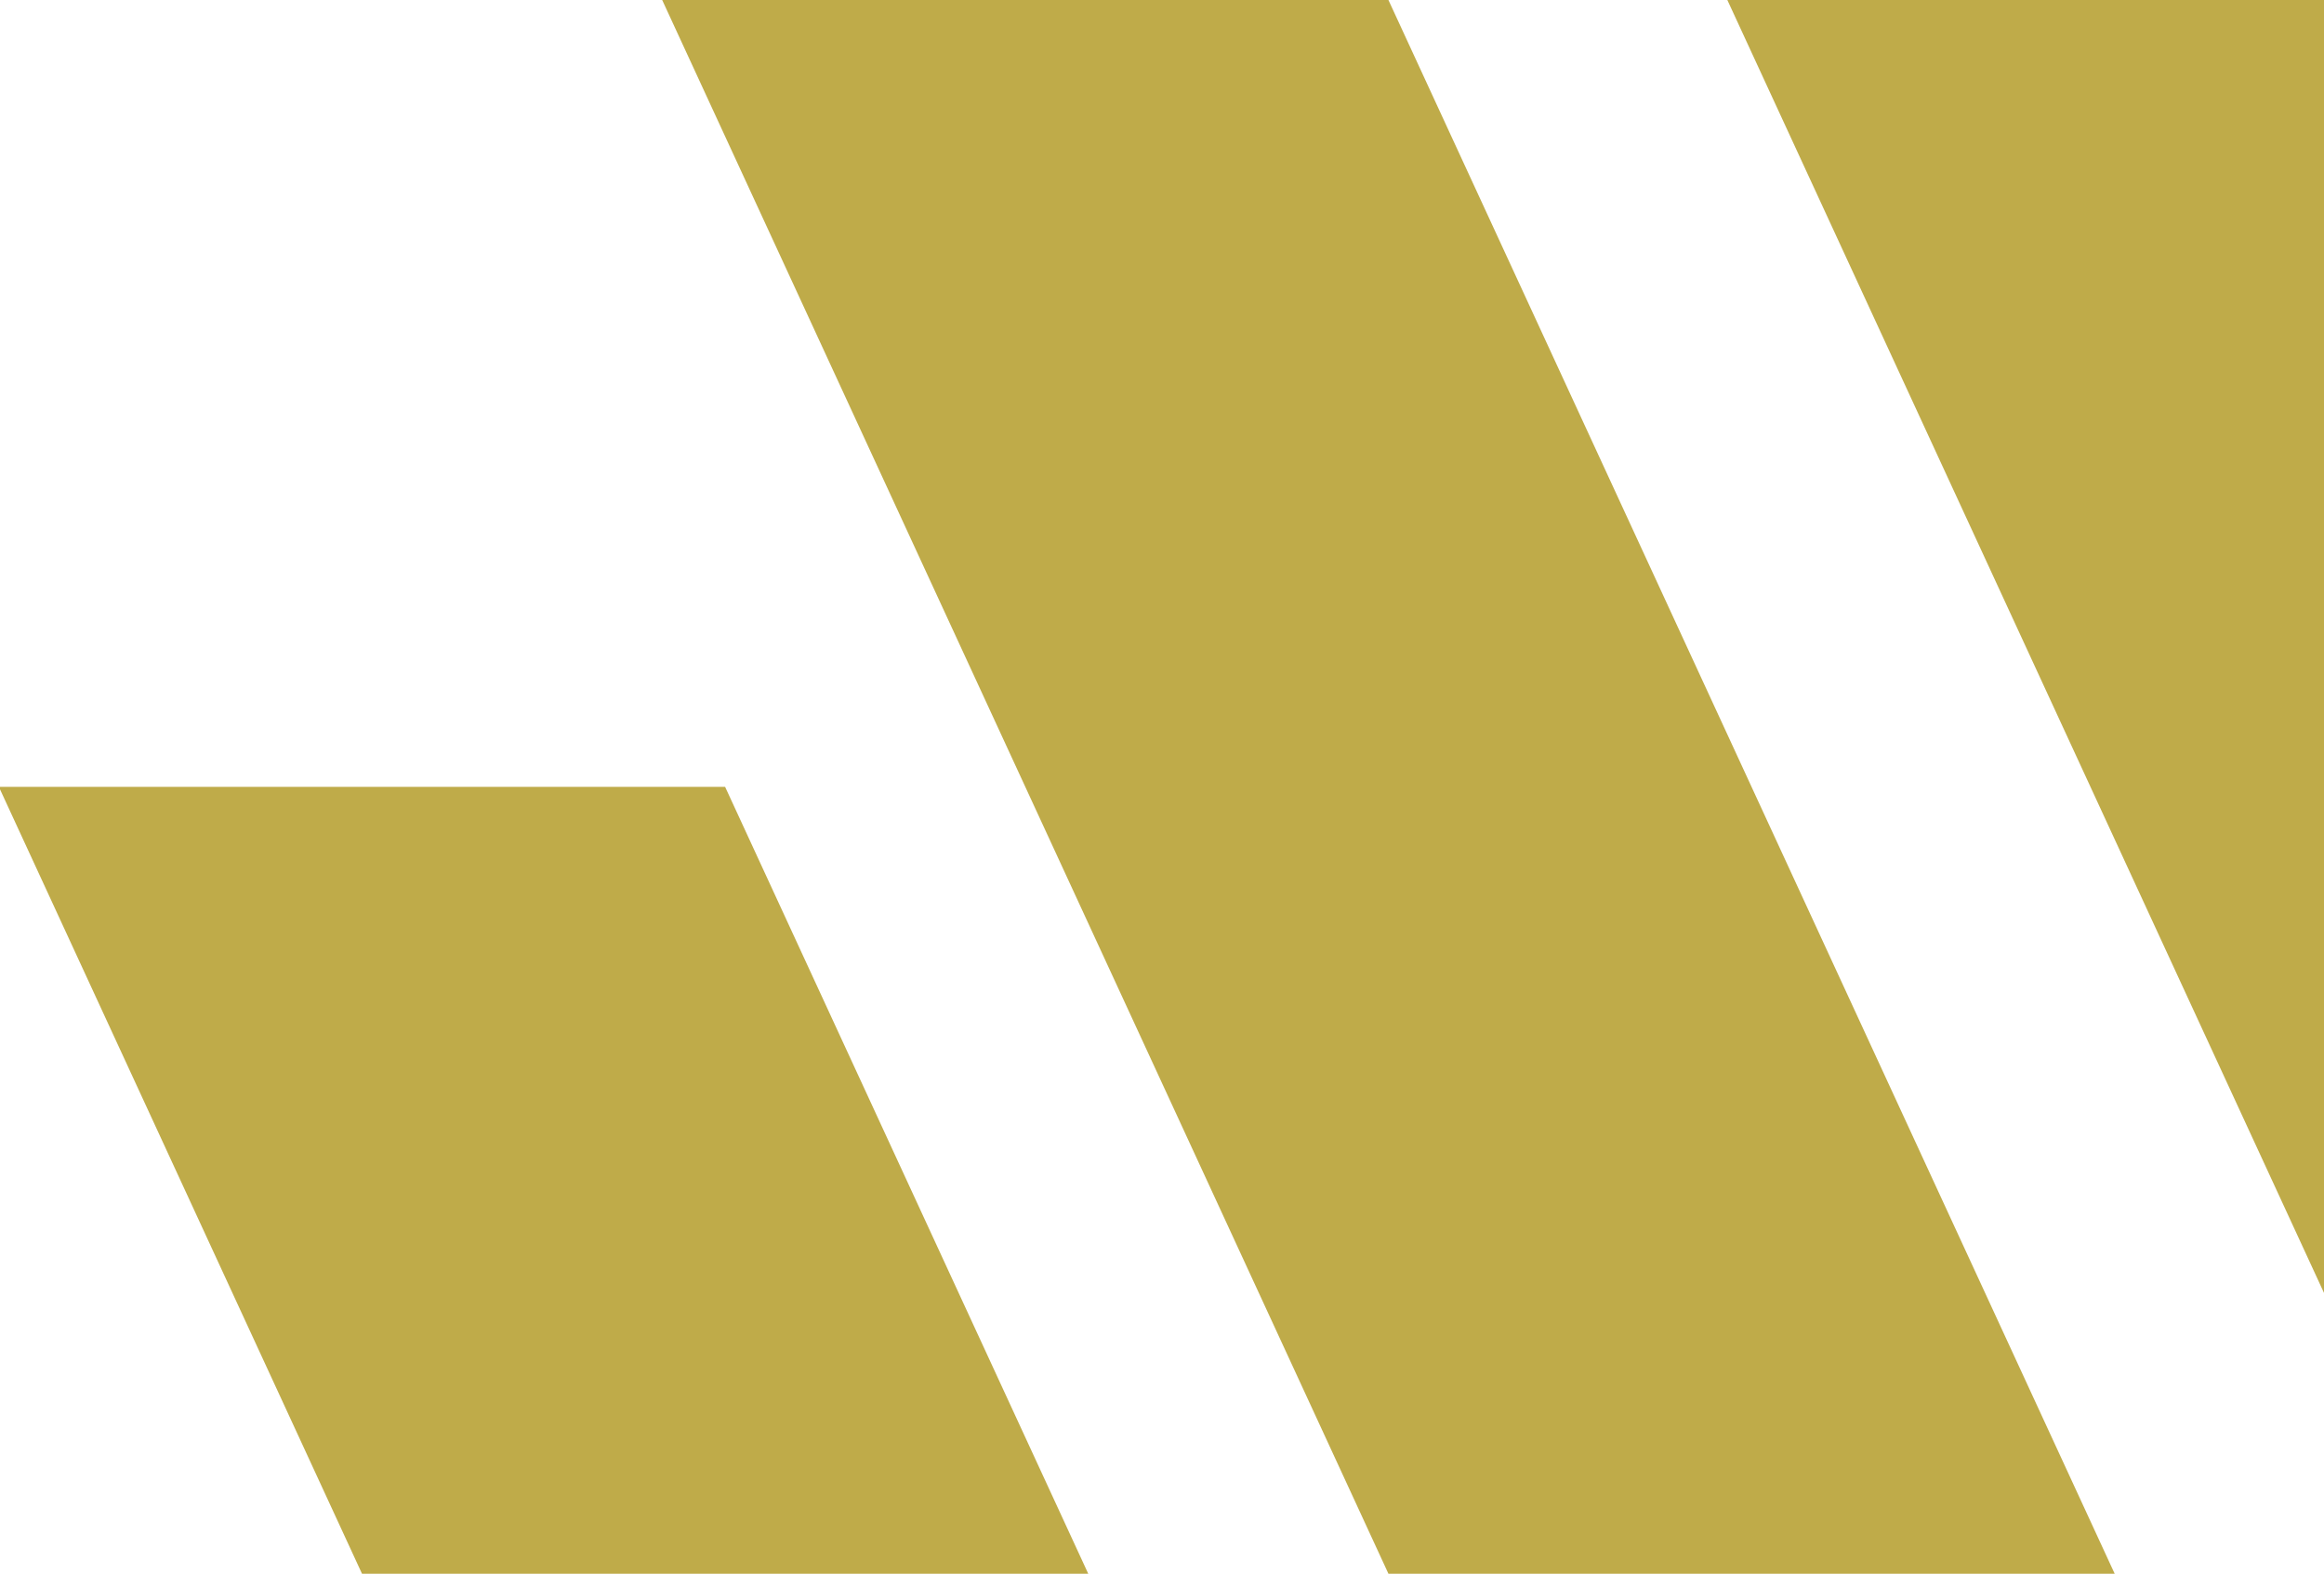
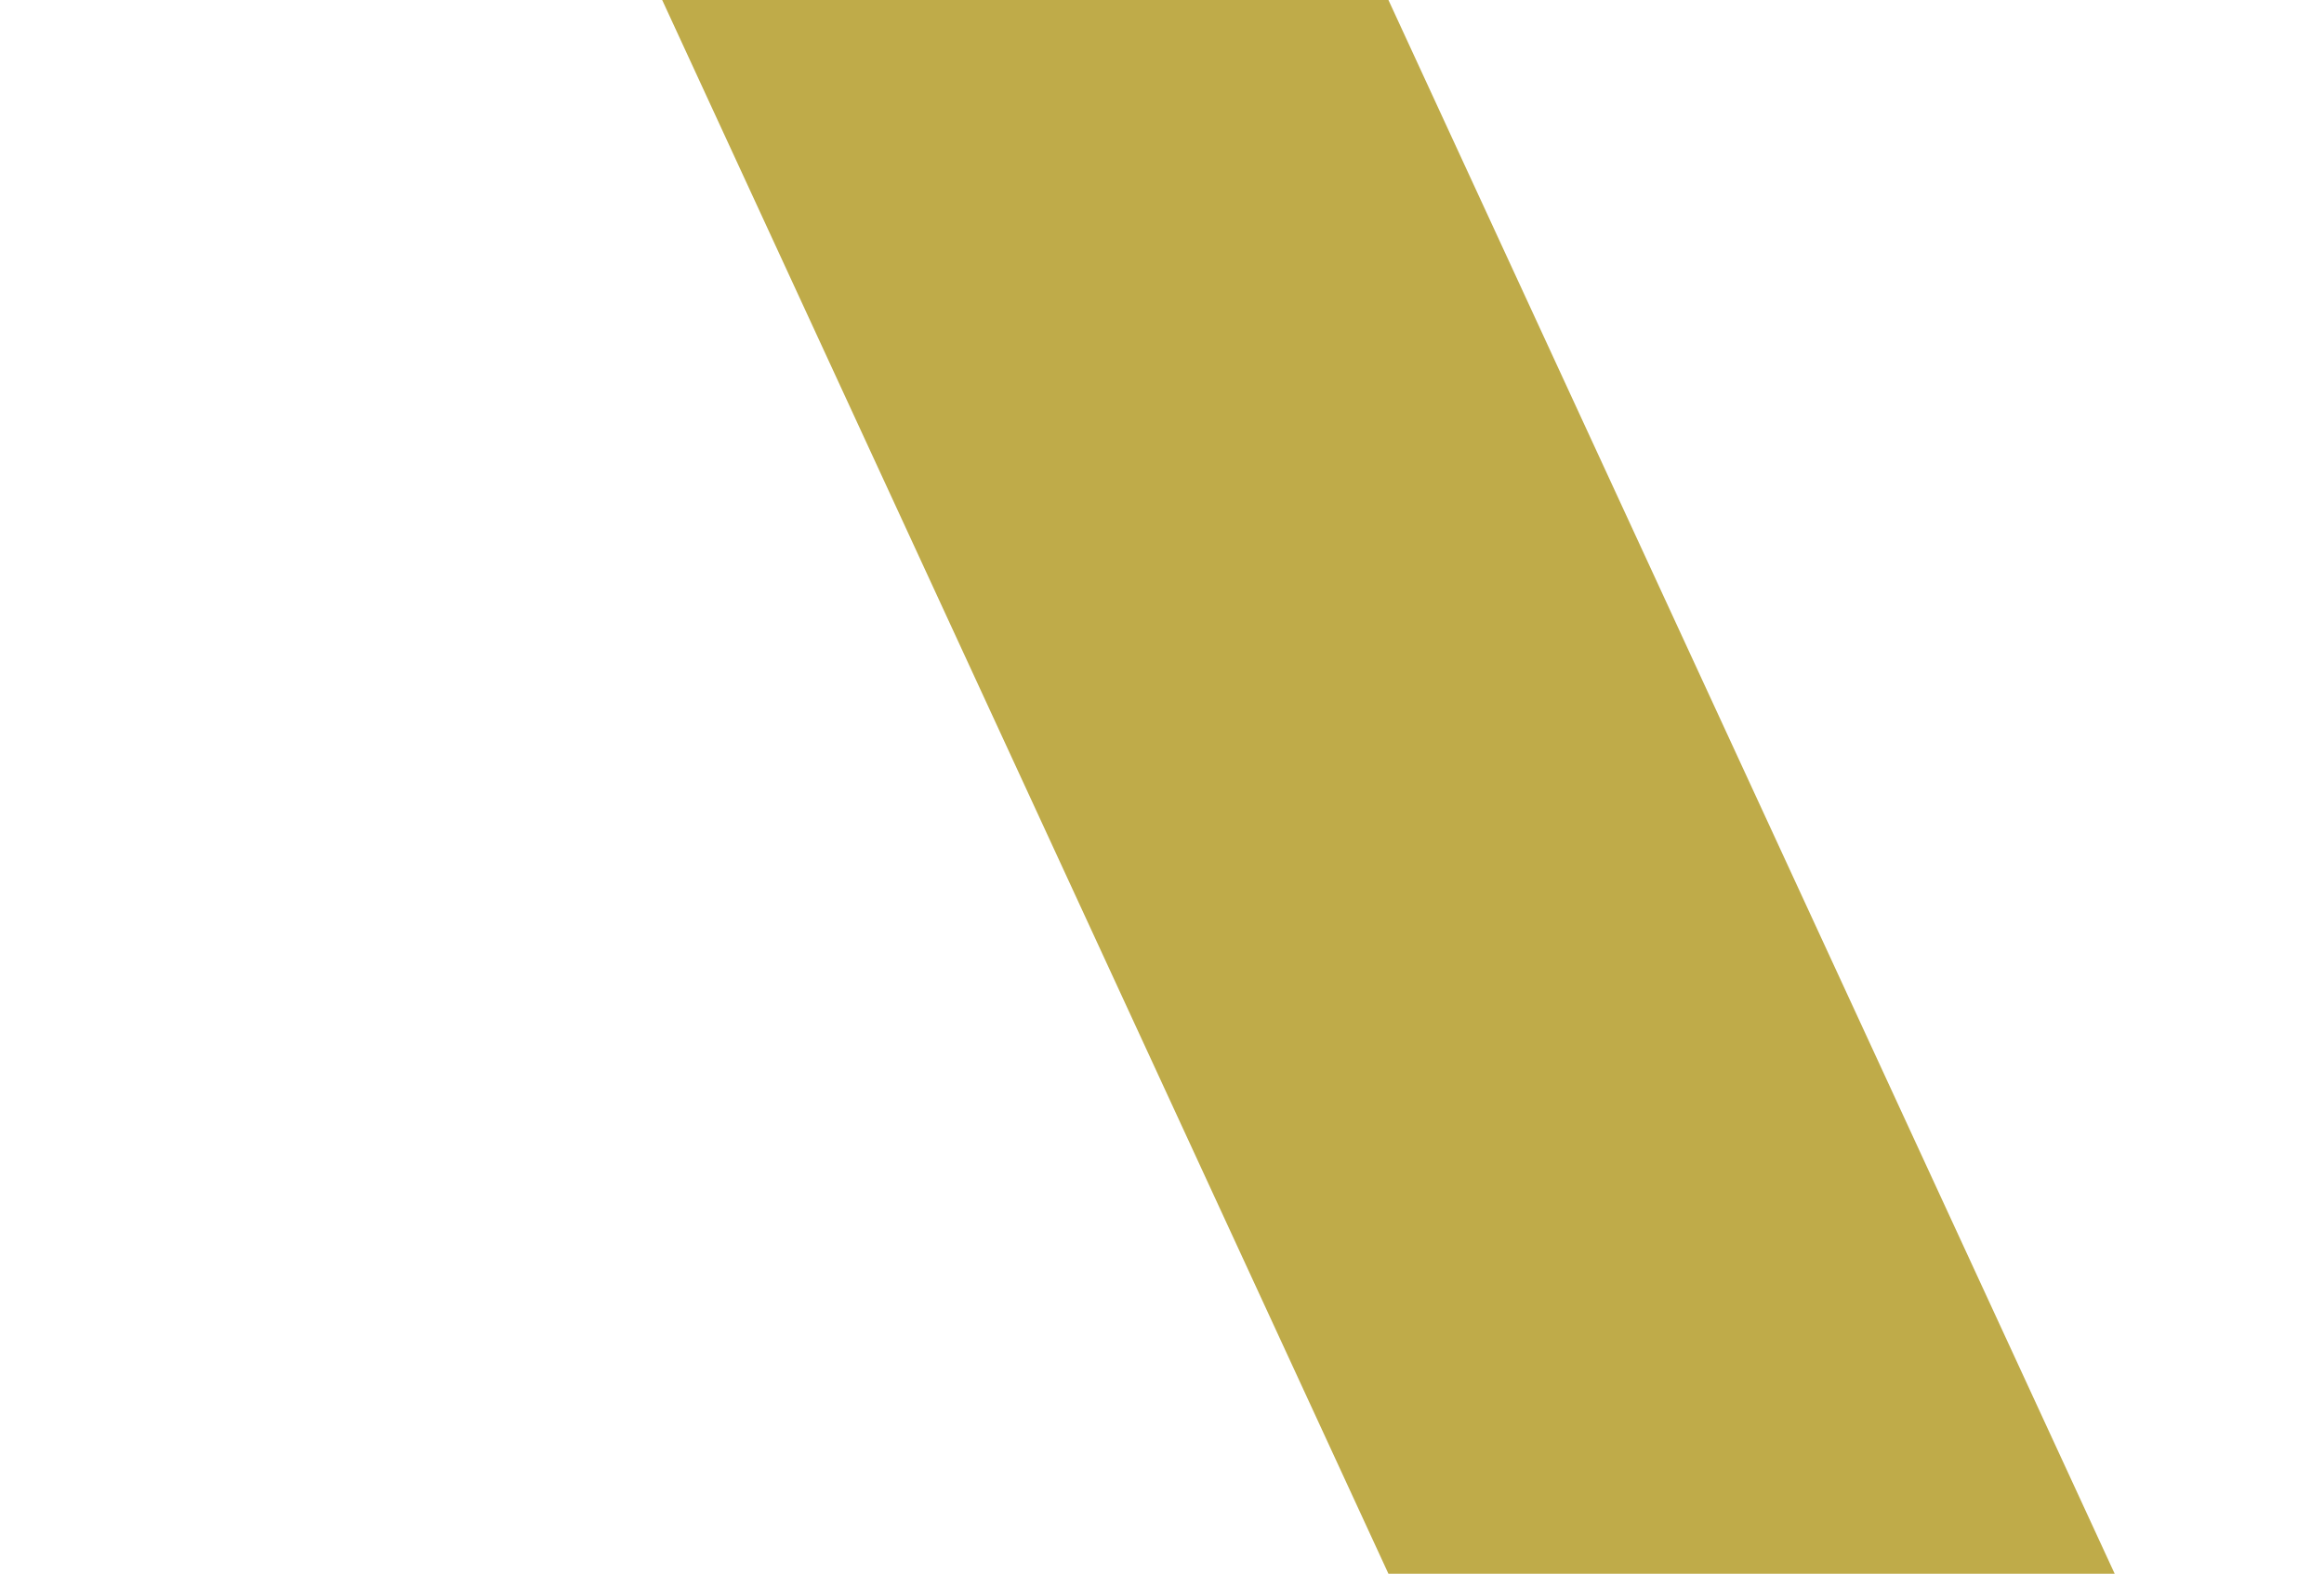
<svg xmlns="http://www.w3.org/2000/svg" xmlns:ns1="http://sodipodi.sourceforge.net/DTD/sodipodi-0.dtd" xmlns:ns2="http://www.inkscape.org/namespaces/inkscape" version="1.1" id="Ebene_1" x="0px" y="0px" viewBox="0 0 960 650" style="enable-background:new 0 0 960 650;" xml:space="preserve" ns1:docname="Hotel-Poellners-Petershausen-owner-section-bgr.svg" ns2:version="1.0.2 (e86c870879, 2021-01-15)">
  <defs id="defs36" />
  <ns1:namedview pagecolor="#ffffff" bordercolor="#666666" borderopacity="1" objecttolerance="10" gridtolerance="10" guidetolerance="10" ns2:pageopacity="0" ns2:pageshadow="2" ns2:window-width="1920" ns2:window-height="1027" id="namedview34" showgrid="false" ns2:lockguides="false" ns2:zoom="1.140625" ns2:cx="355.06849" ns2:cy="360.06849" ns2:window-x="2277" ns2:window-y="1072" ns2:window-maximized="1" ns2:current-layer="Ebene_1" />
  <style type="text/css" id="style25">
	.st0{fill:#BFAB49;}
</style>
  <g id="g47" transform="matrix(-1,0,0,1,959.534,0)">
    <g id="g41">
      <path class="st0" d="M 386,650 H 86 L 386,0 h 300 z" id="path27" />
    </g>
-     <path class="st0" d="M 810,650 H 510 L 660,325 h 300 z" id="path29" />
-     <path class="st0" d="M -54,650 H -274 V 0 h 520 z" id="path31" />
  </g>
</svg>